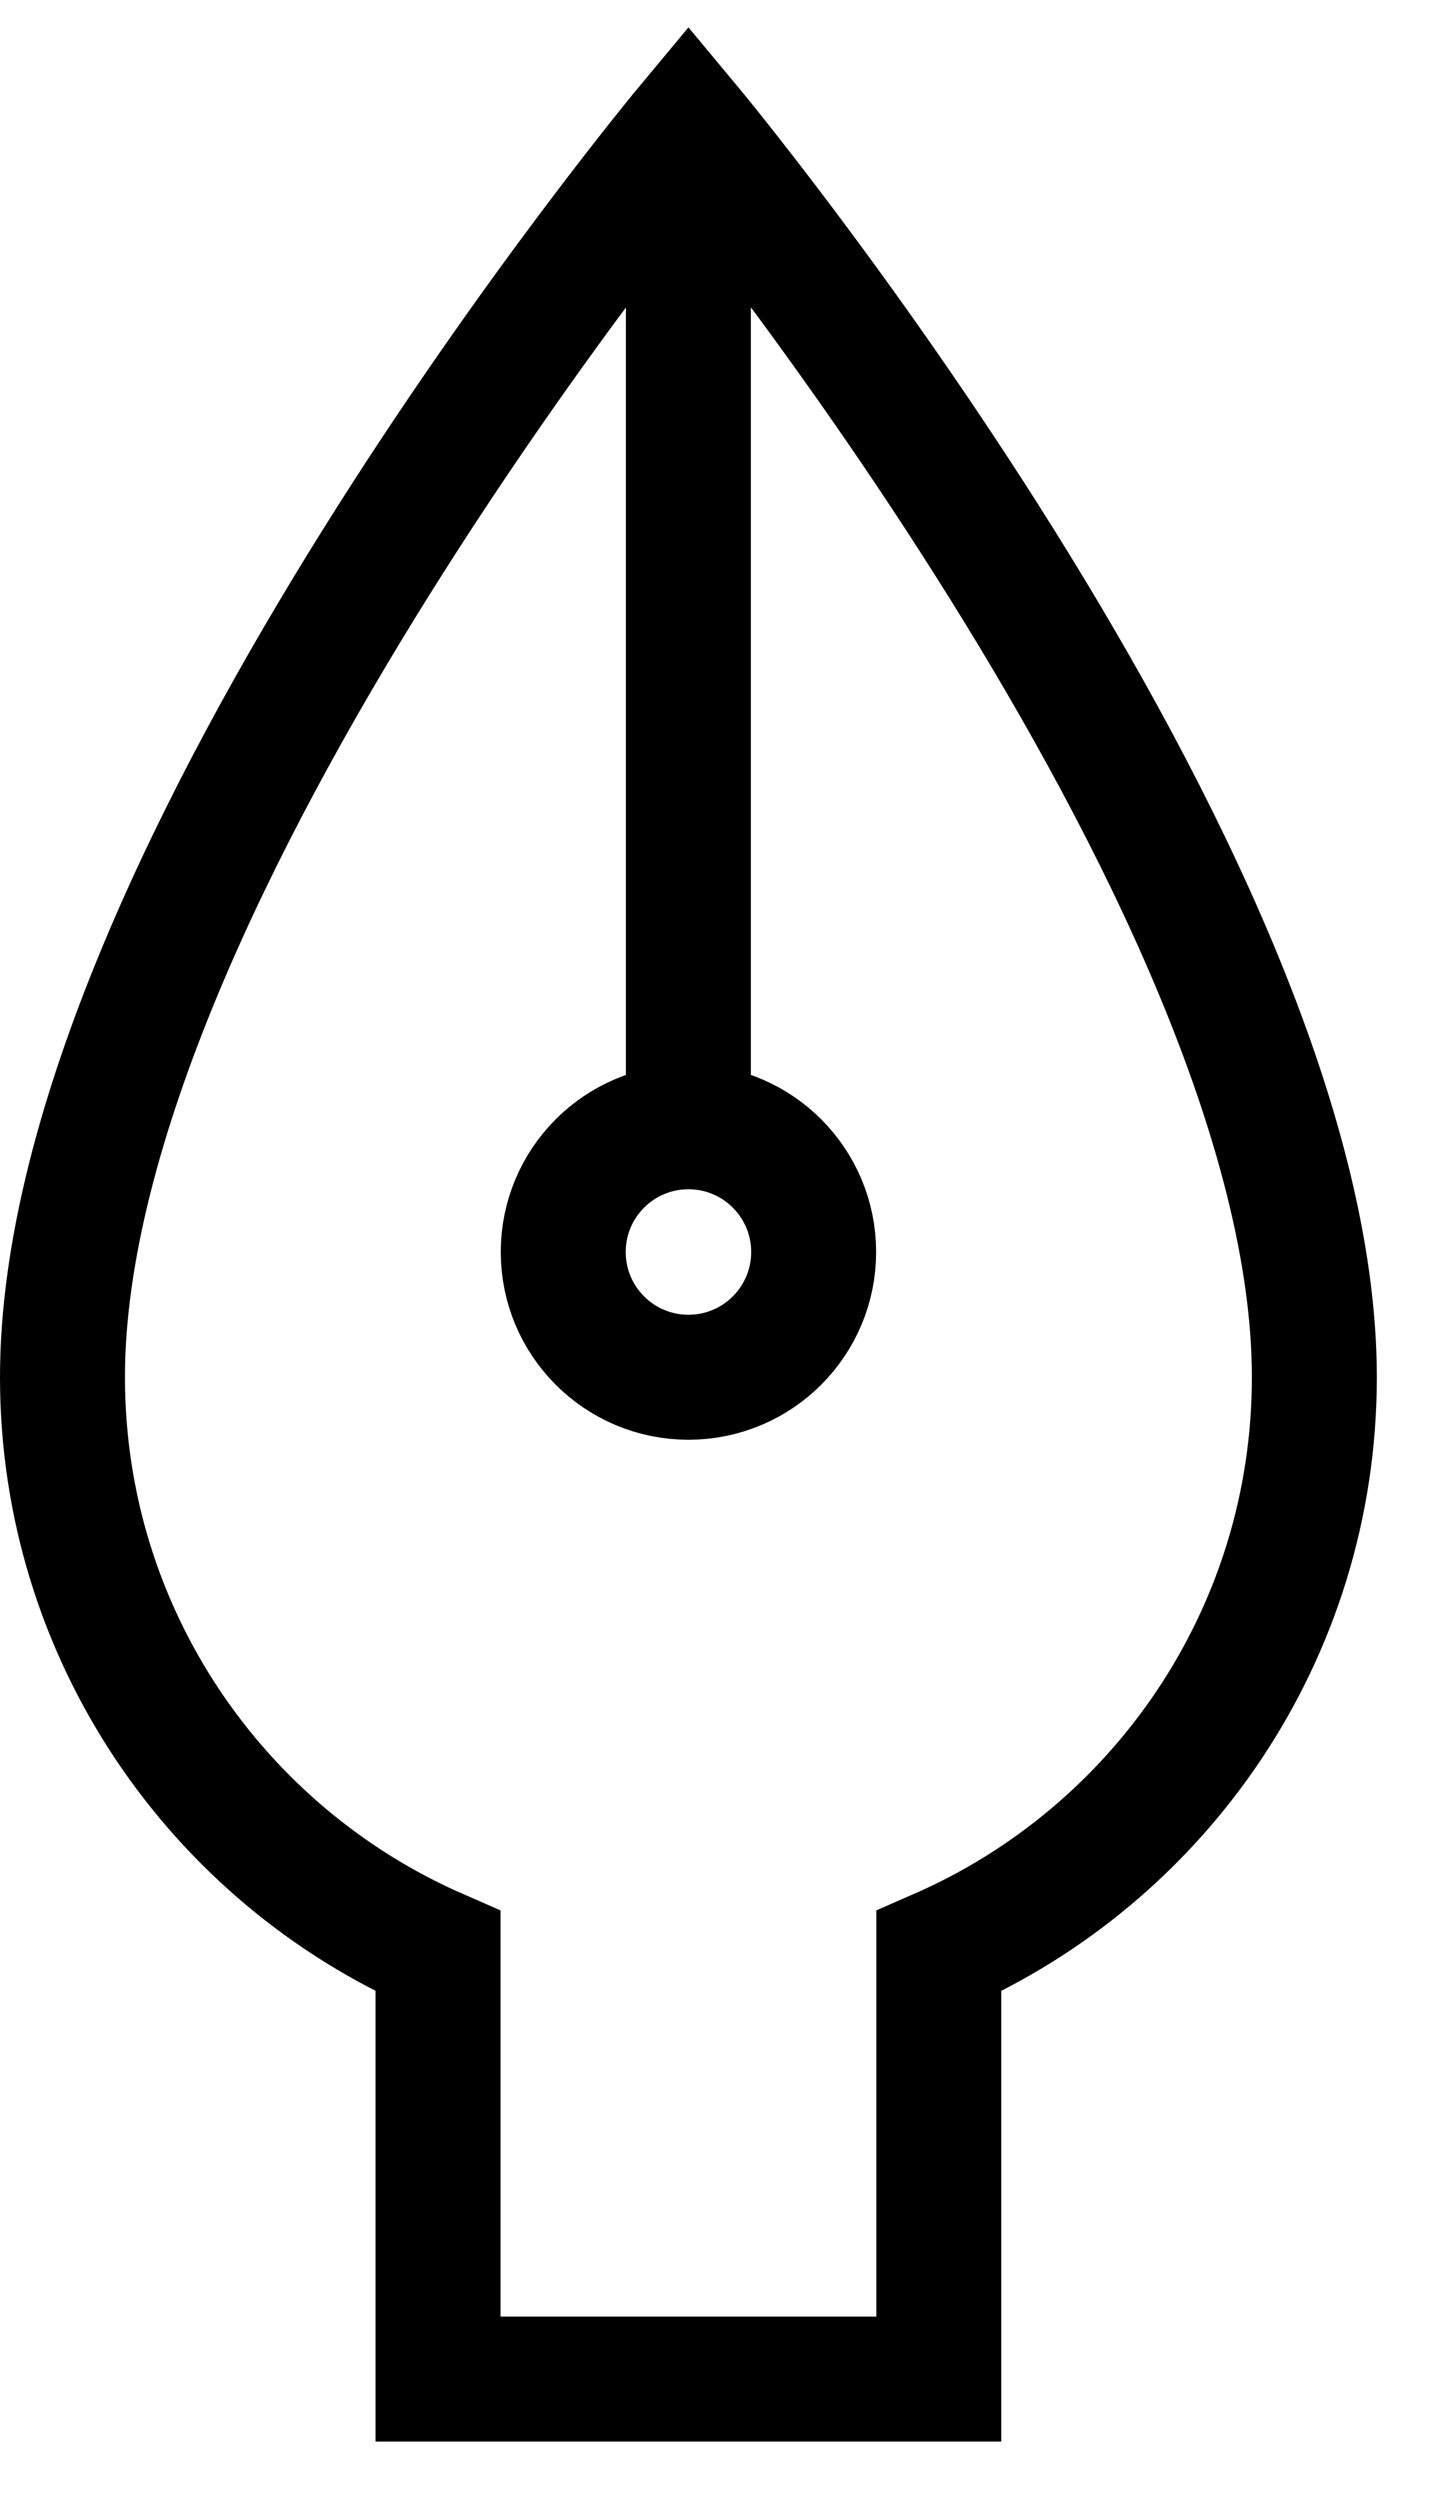
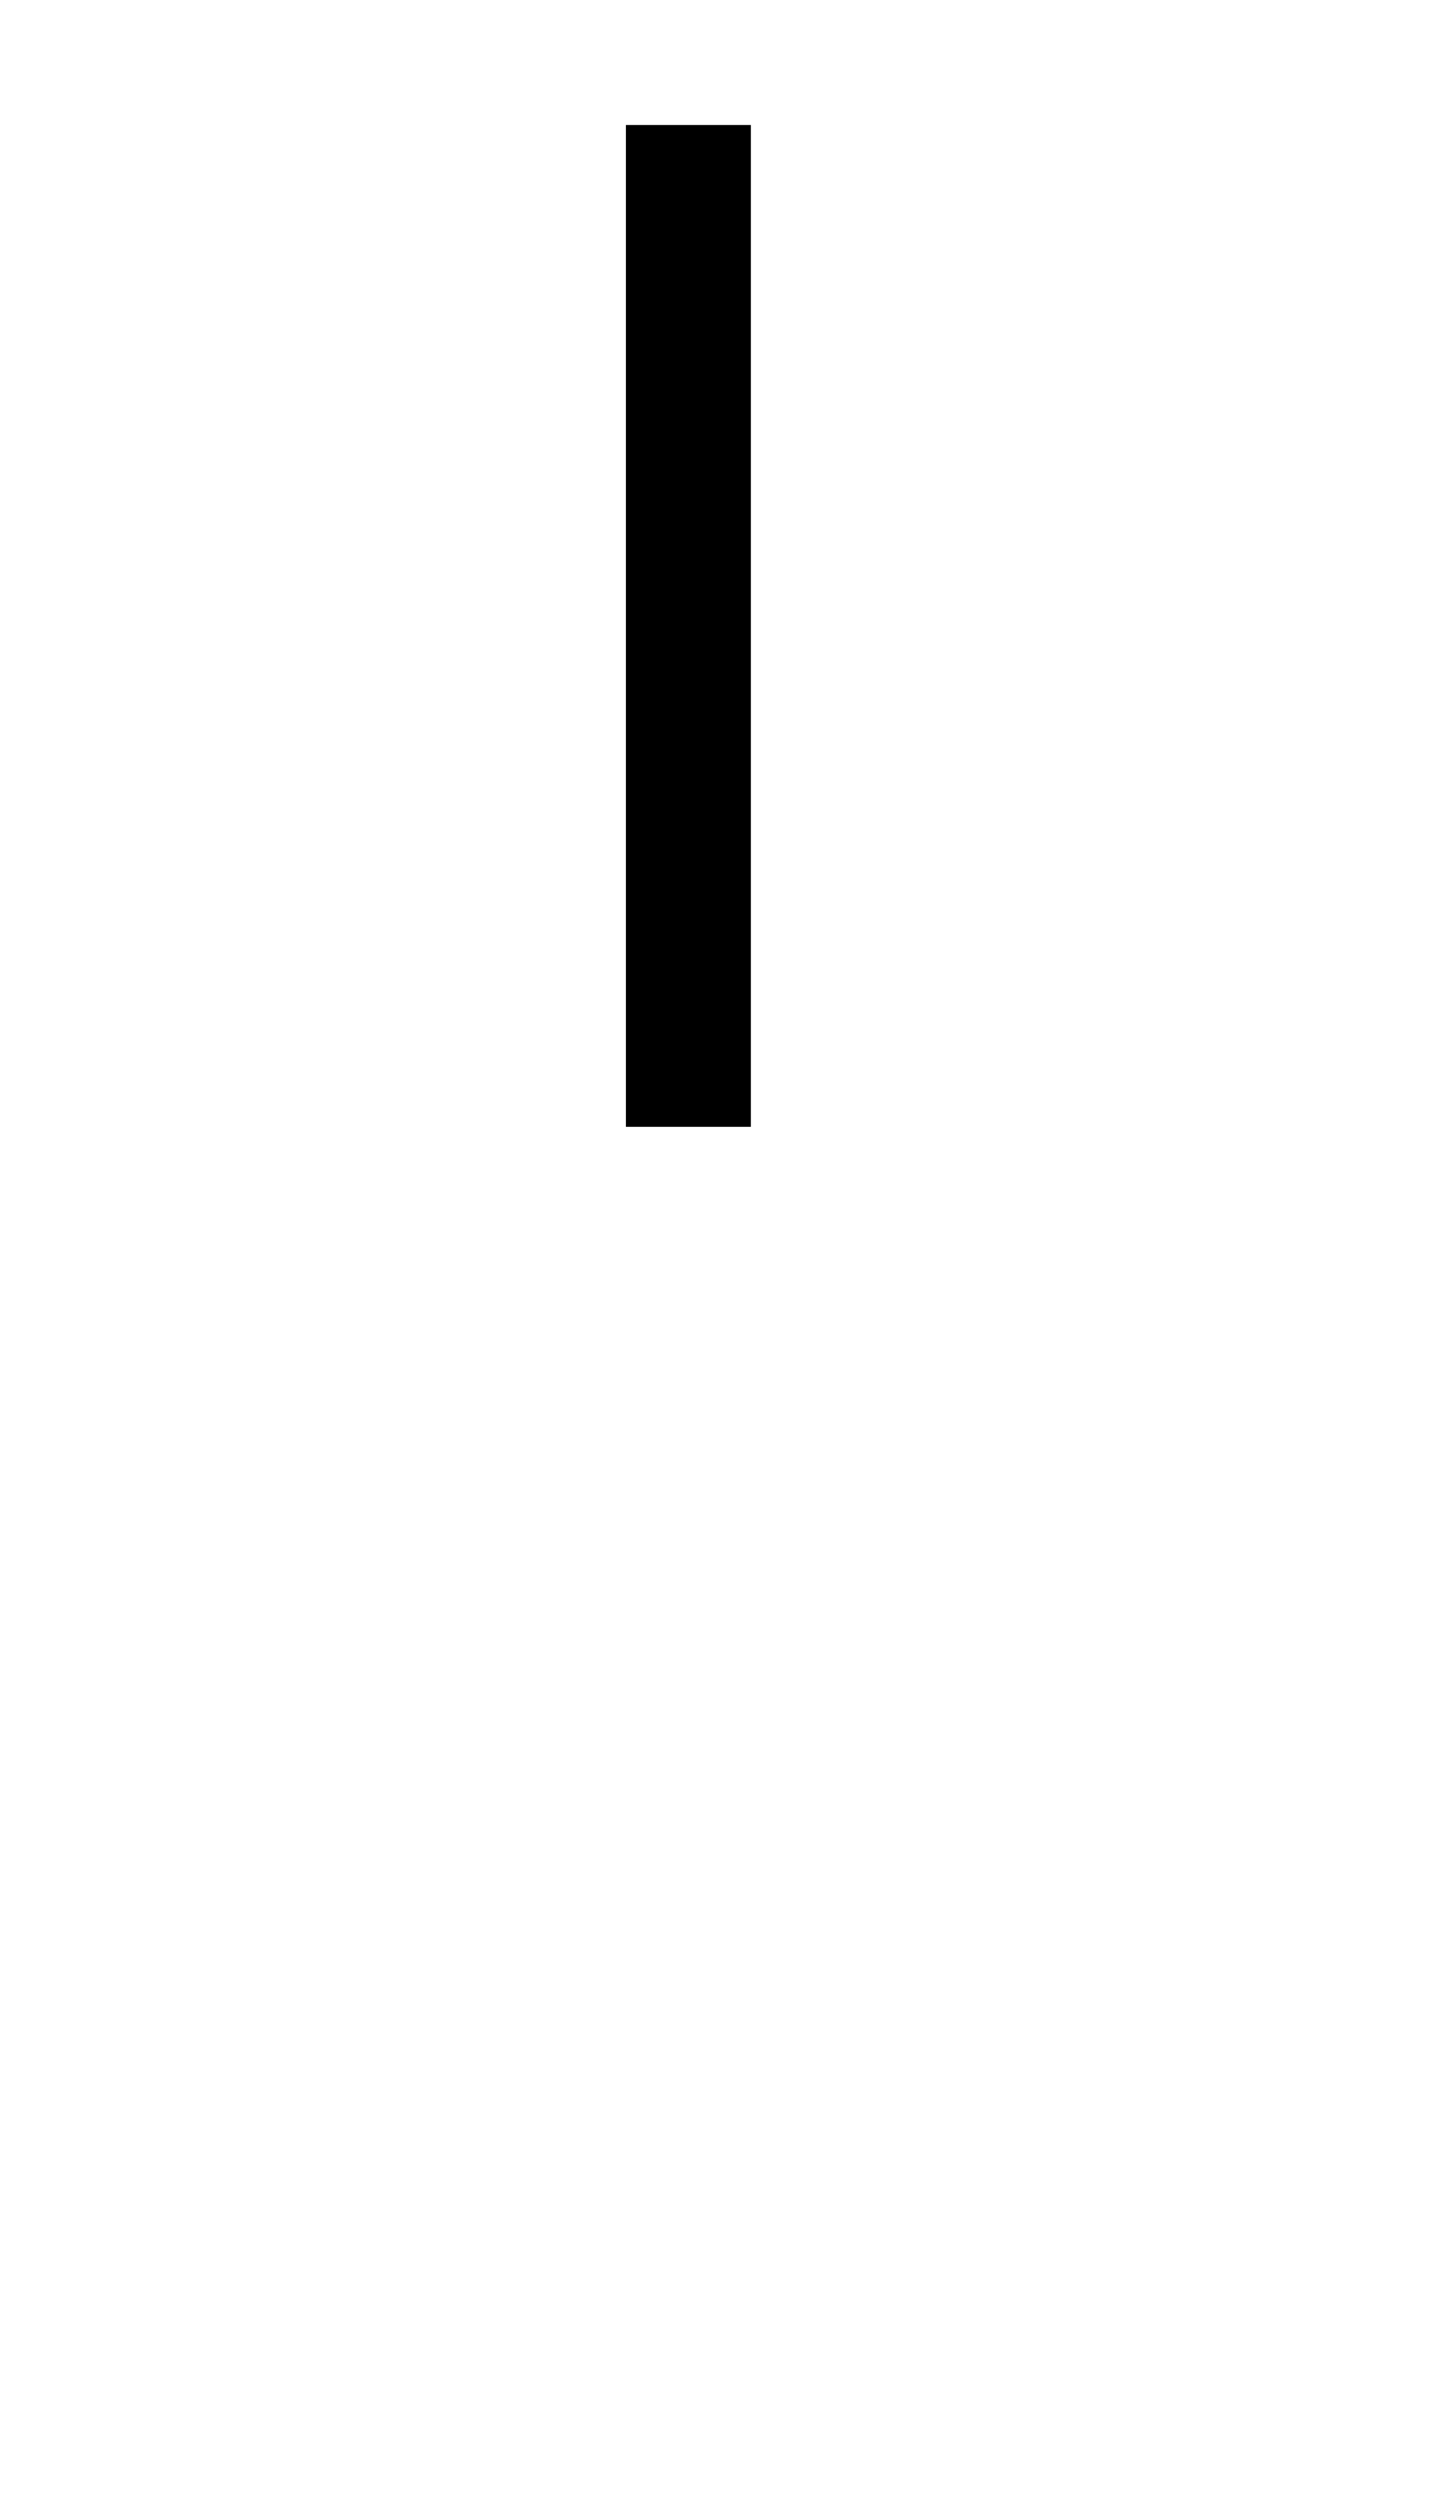
<svg xmlns="http://www.w3.org/2000/svg" preserveAspectRatio="none" width="100%" height="100%" overflow="visible" style="display: block;" viewBox="0 0 23 40" fill="none">
  <g id="Group 1000001809">
-     <path id="Union" d="M15.026 31.222C18.564 29.676 21.037 26.146 21.037 22.037C21.037 14.023 11.019 2 11.019 2C11.019 2 1 14.023 1 22.037C1 26.146 3.473 29.676 7.011 31.222V38.067H15.026V31.222Z" stroke="black" stroke-width="2" />
    <path id="Vector" d="M11.018 2V18.03" stroke="black" stroke-width="2" stroke-linejoin="round" />
-     <circle id="Ellipse 2" cx="11.019" cy="20.033" r="2.004" stroke="black" stroke-width="2" stroke-linecap="round" />
  </g>
</svg>